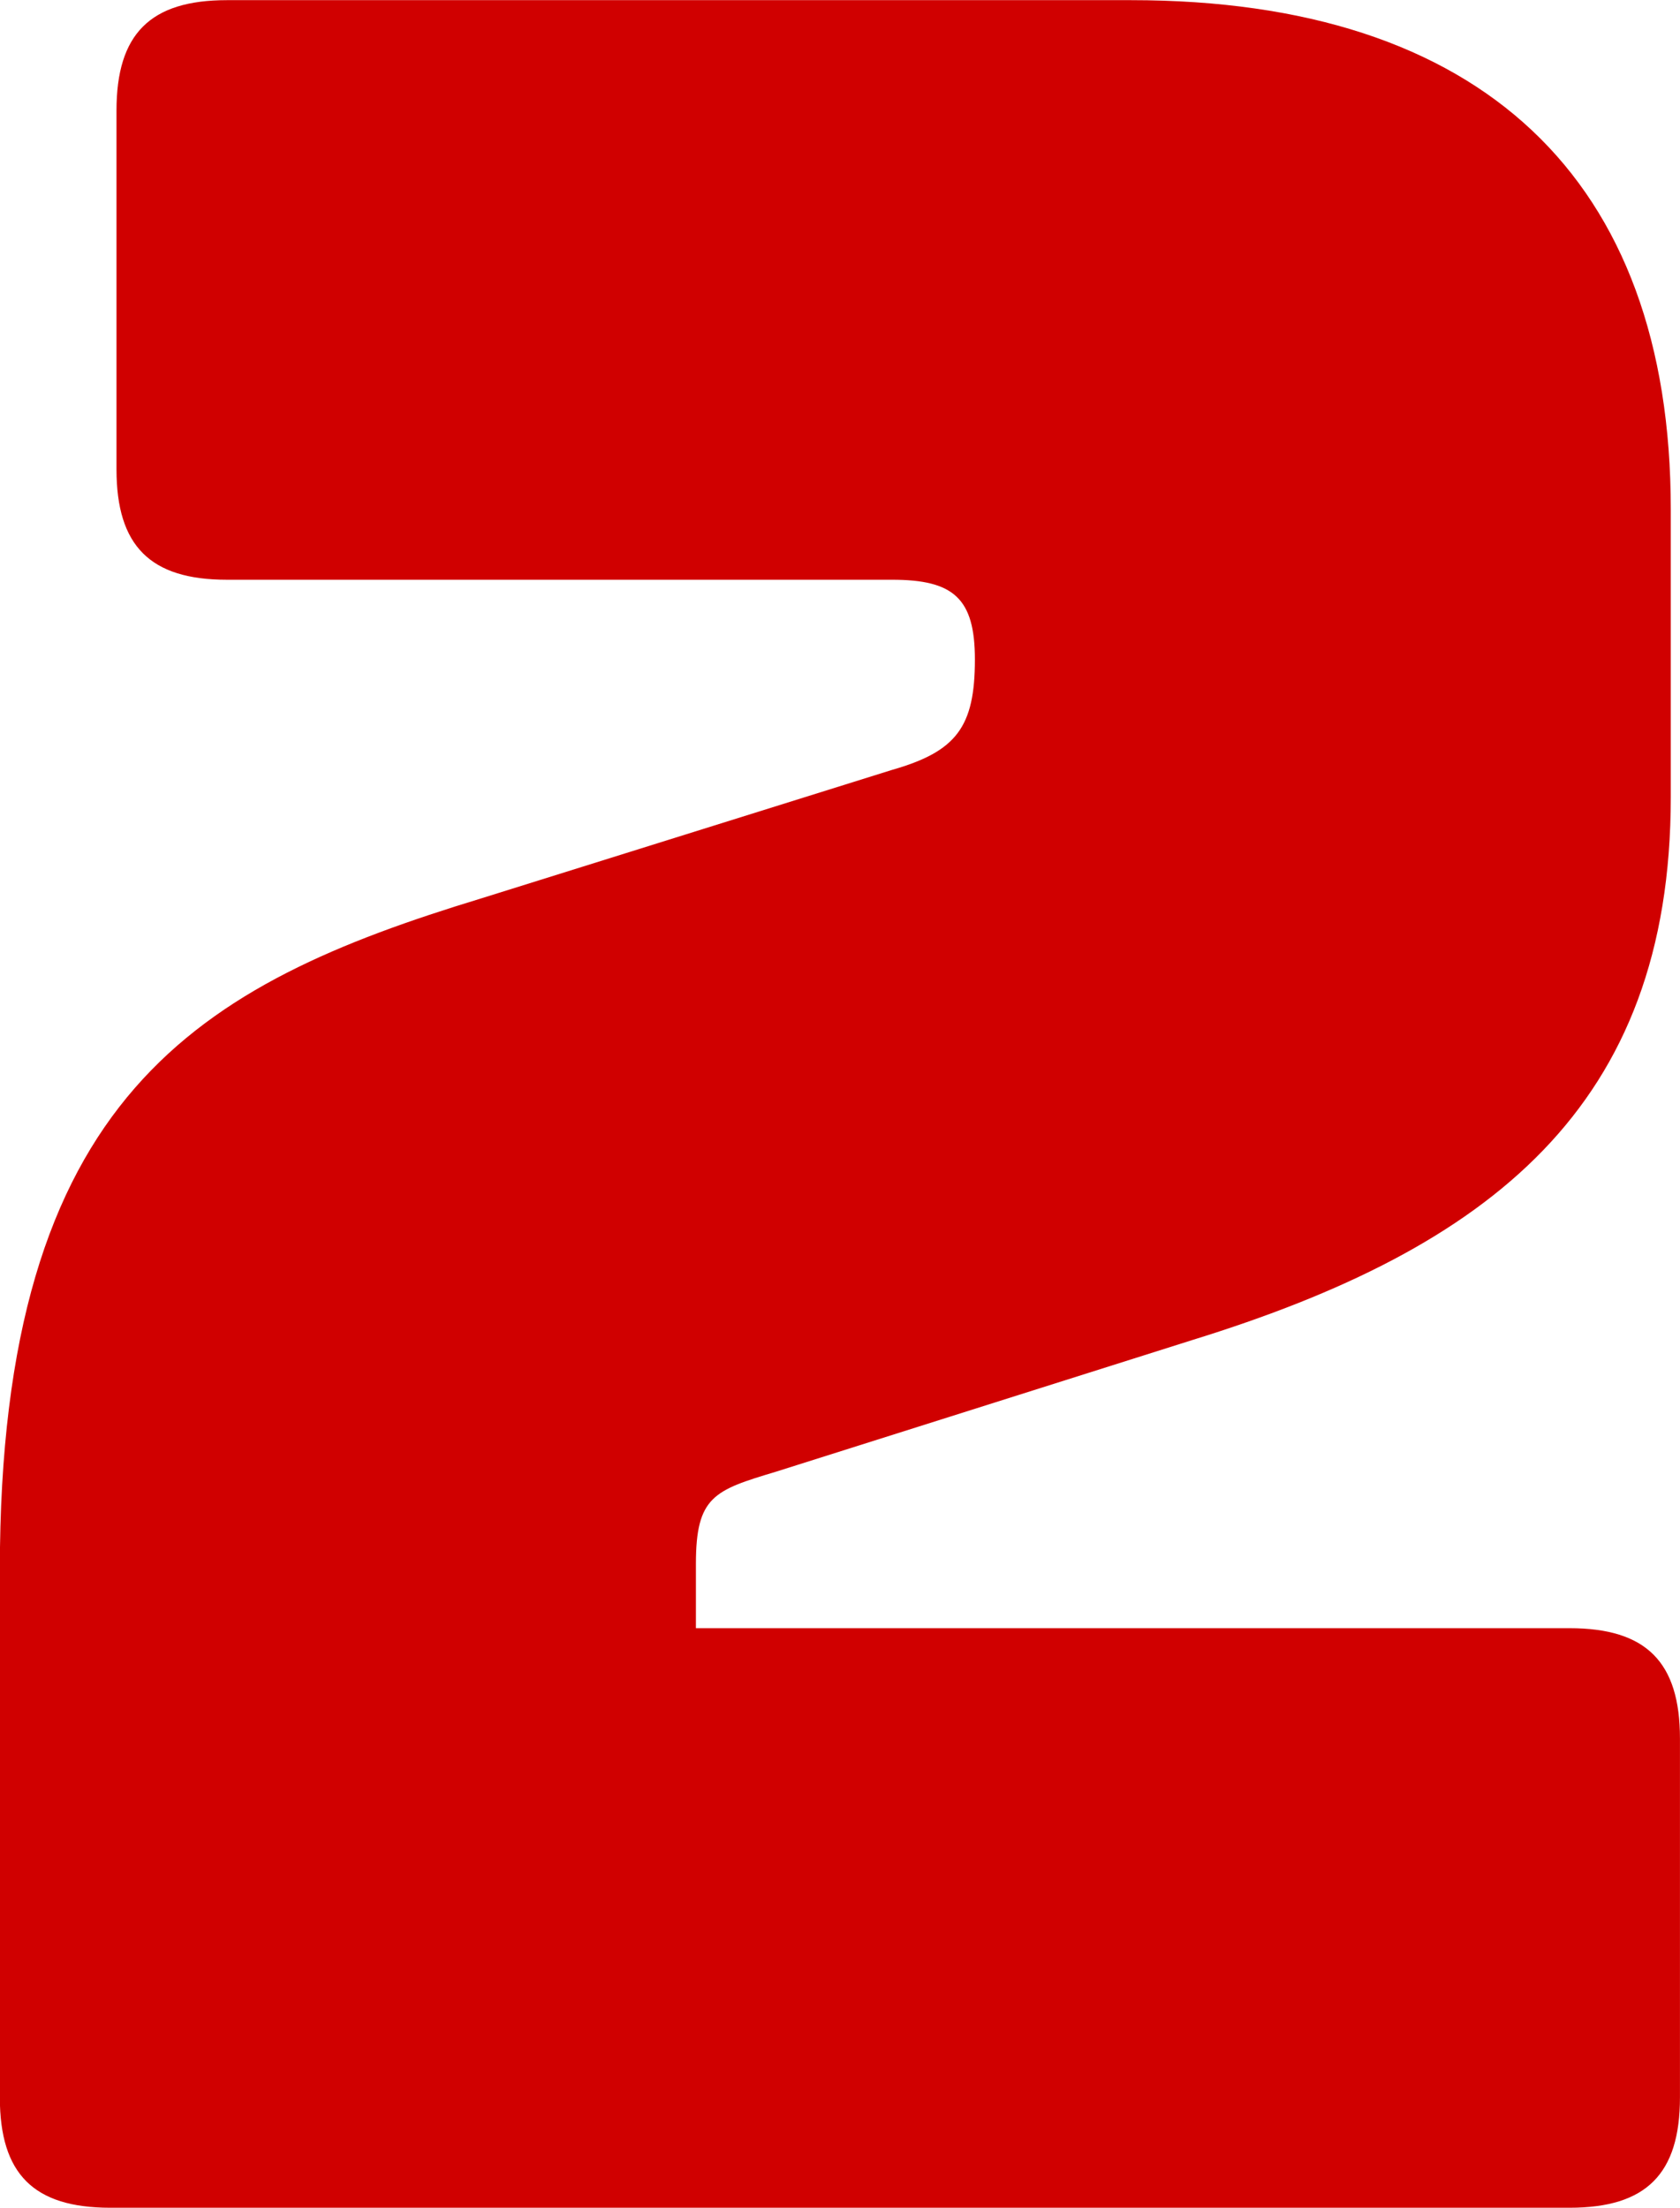
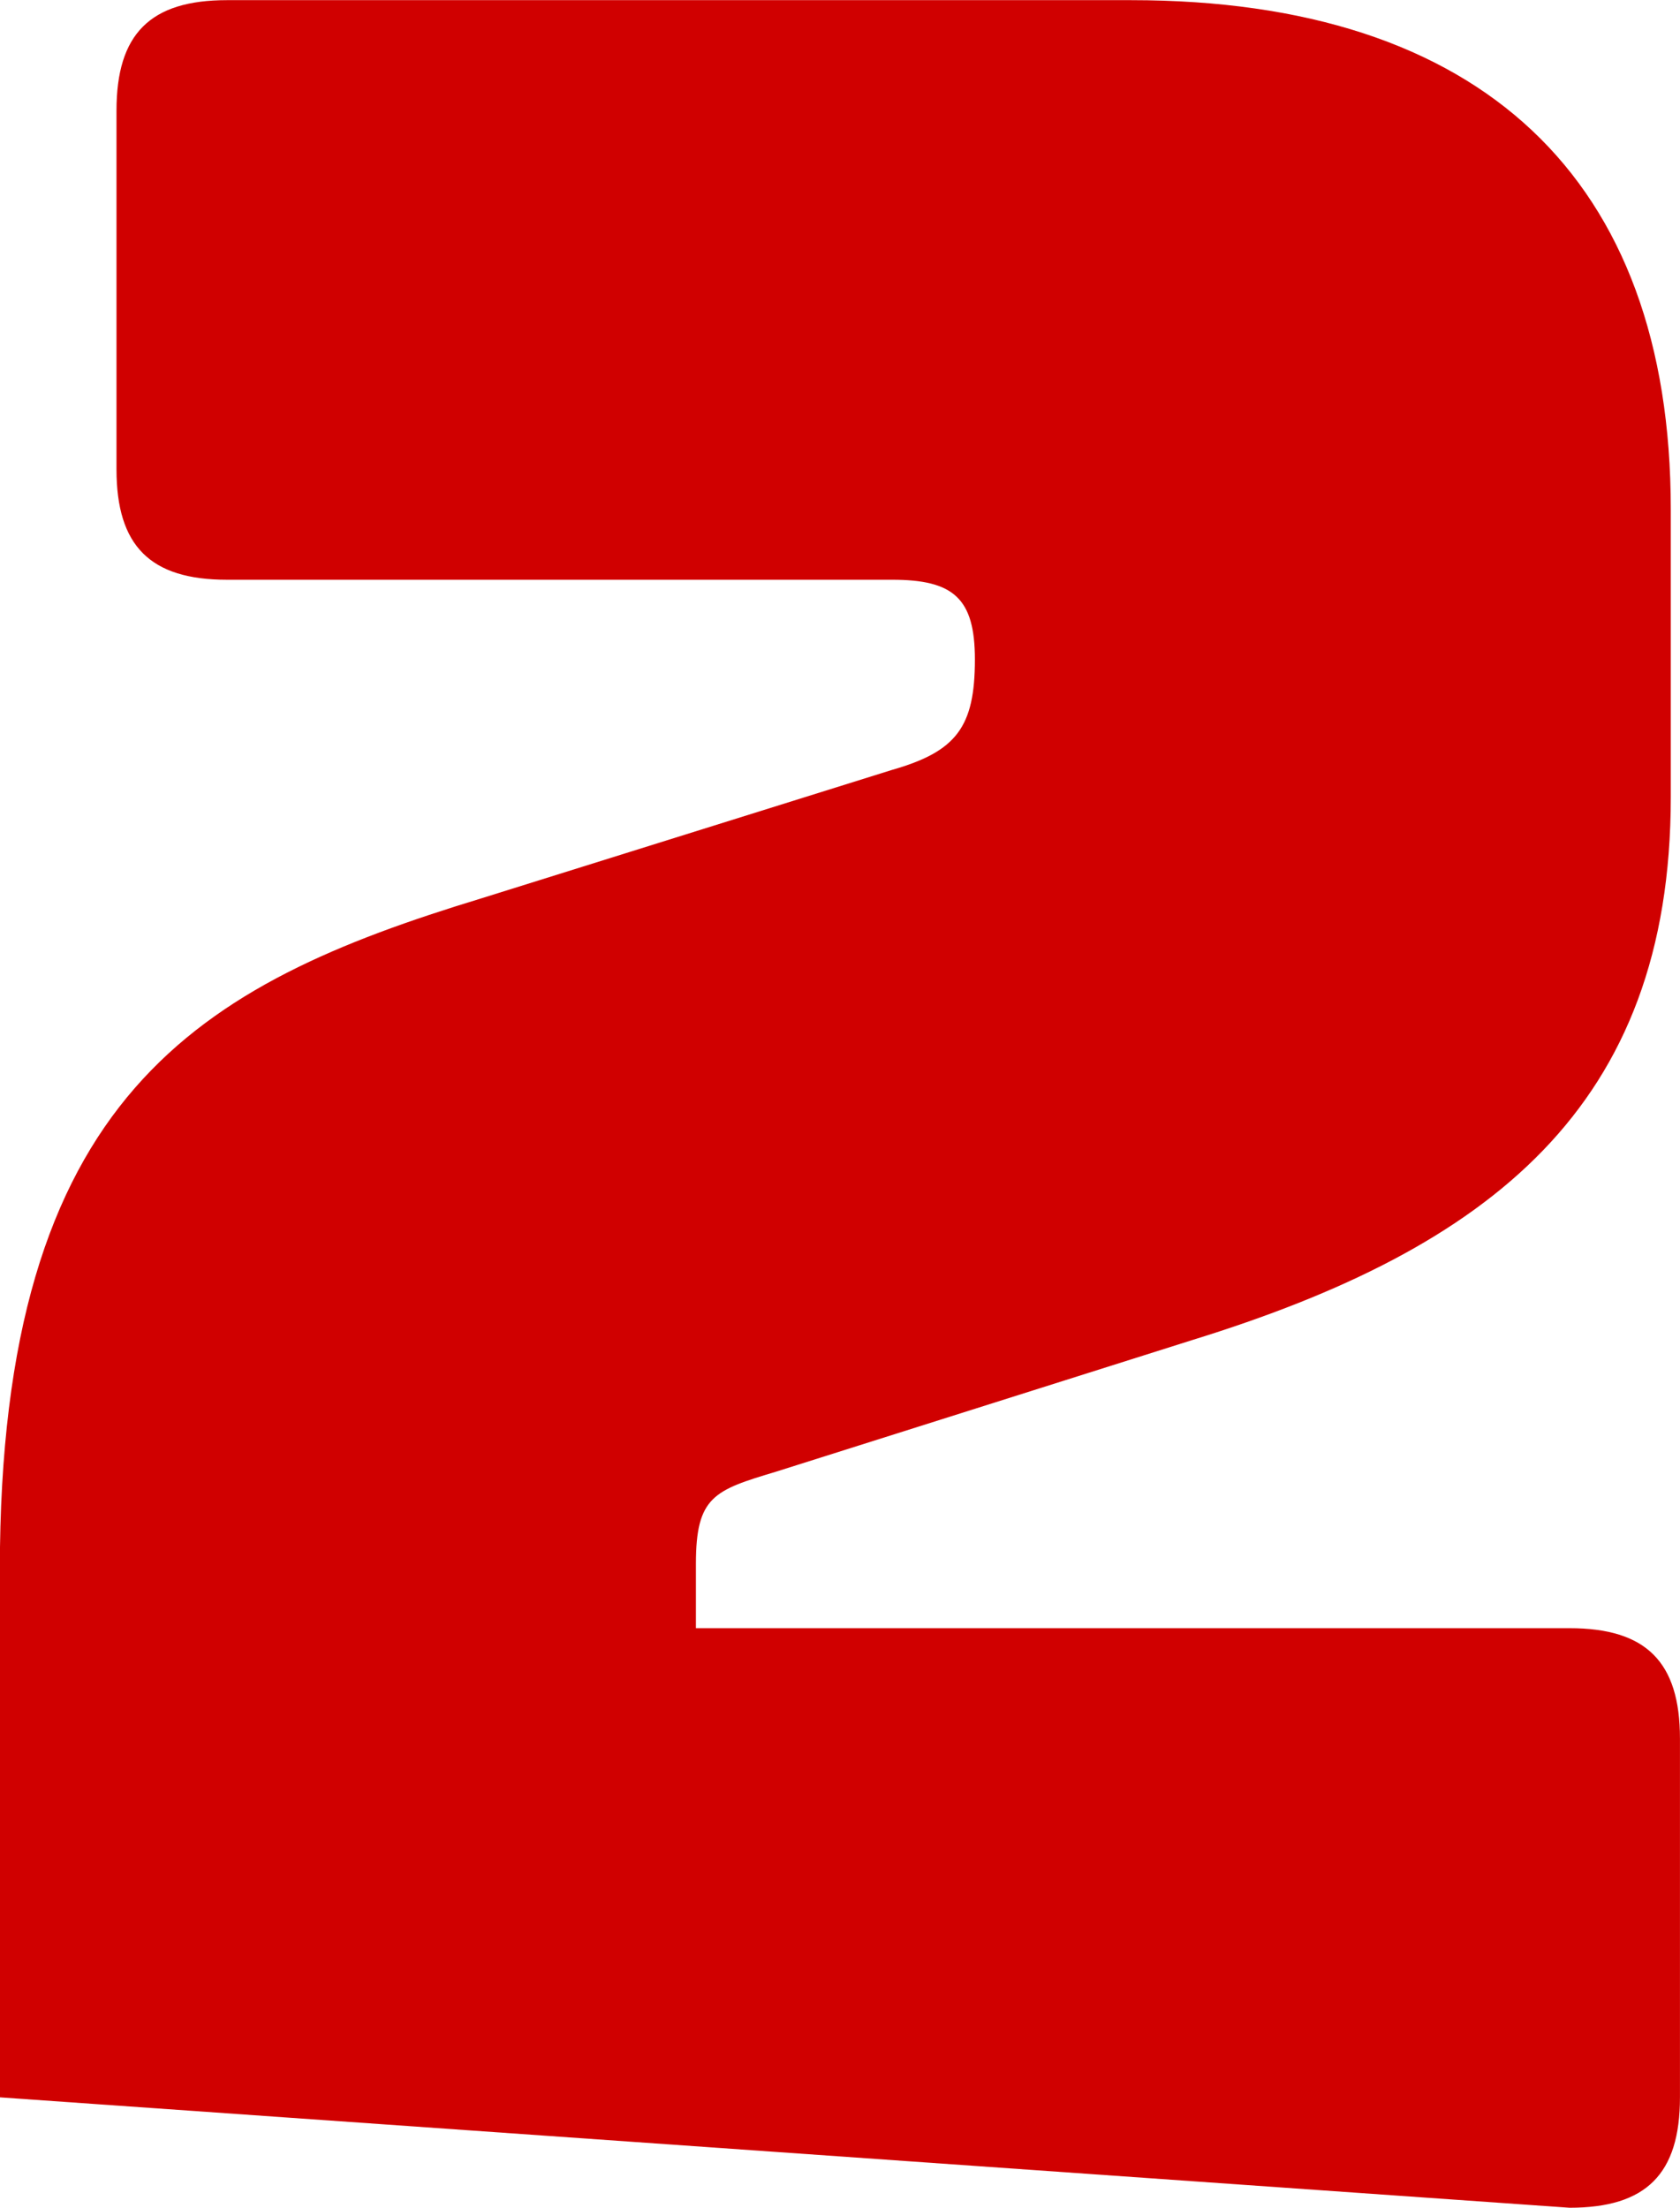
<svg xmlns="http://www.w3.org/2000/svg" width="43.164" height="56.711" viewBox="0 0 43.164 56.711">
-   <path id="Path_19900" data-name="Path 19900" d="M578.766,89.791c1.969,0,2.835-.866,2.835-2.836V77.74c0-1.969-.867-2.836-2.835-2.836H556.318V73.25c0-1.733.473-1.89,2.048-2.363L569.078,67.5c7.64-2.363,12.287-5.986,12.287-13.941v-7.4c0-8.507-4.884-13.075-13.863-13.075H544.267c-1.969,0-2.836.866-2.836,2.836v9.216c0,1.969.867,2.836,2.836,2.836h17.092c1.575,0,2.127.473,2.127,2.048,0,1.733-.473,2.363-2.127,2.836L550.8,56.158c-7.247,2.205-12.366,5.041-12.366,17.25V86.955c0,1.969.867,2.836,2.836,2.836Z" transform="translate(-538.438 -33.08)" fill="#d00000" />
+   <path id="Path_19900" data-name="Path 19900" d="M578.766,89.791c1.969,0,2.835-.866,2.835-2.836V77.74c0-1.969-.867-2.836-2.835-2.836H556.318V73.25c0-1.733.473-1.89,2.048-2.363L569.078,67.5c7.64-2.363,12.287-5.986,12.287-13.941v-7.4c0-8.507-4.884-13.075-13.863-13.075H544.267c-1.969,0-2.836.866-2.836,2.836v9.216c0,1.969.867,2.836,2.836,2.836h17.092c1.575,0,2.127.473,2.127,2.048,0,1.733-.473,2.363-2.127,2.836L550.8,56.158c-7.247,2.205-12.366,5.041-12.366,17.25V86.955Z" transform="translate(-538.438 -33.08)" fill="#d00000" />
</svg>